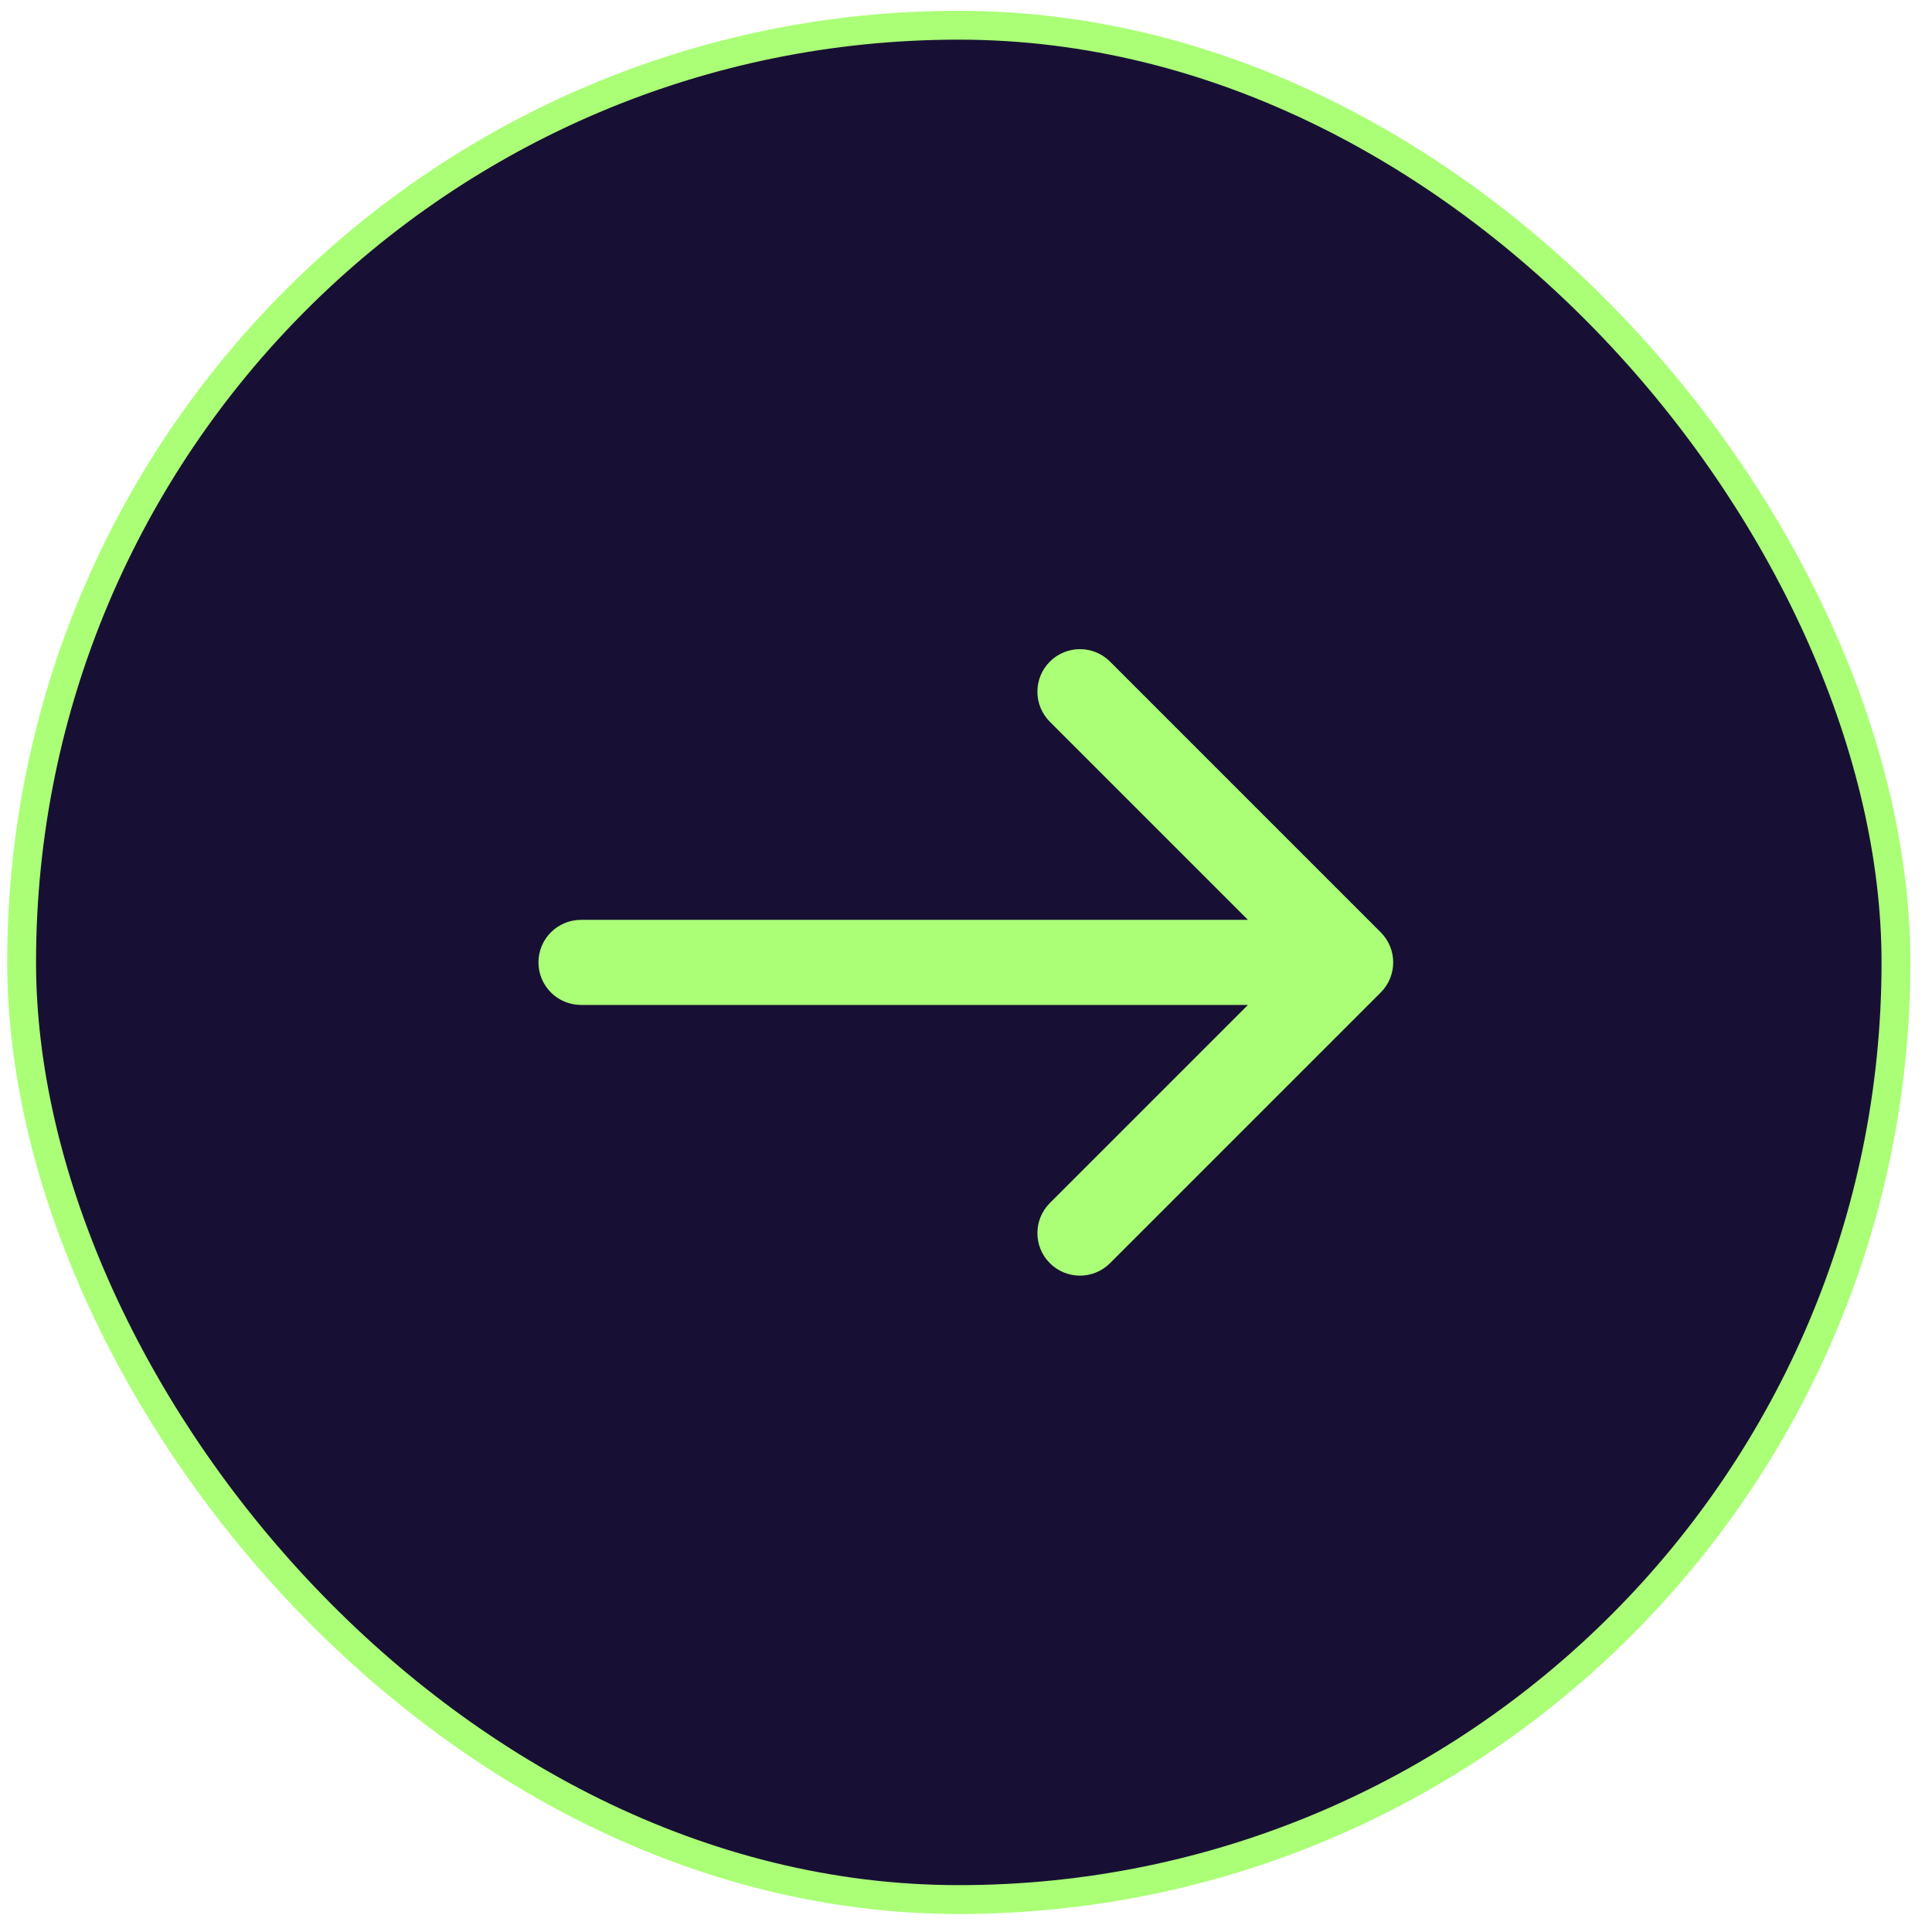
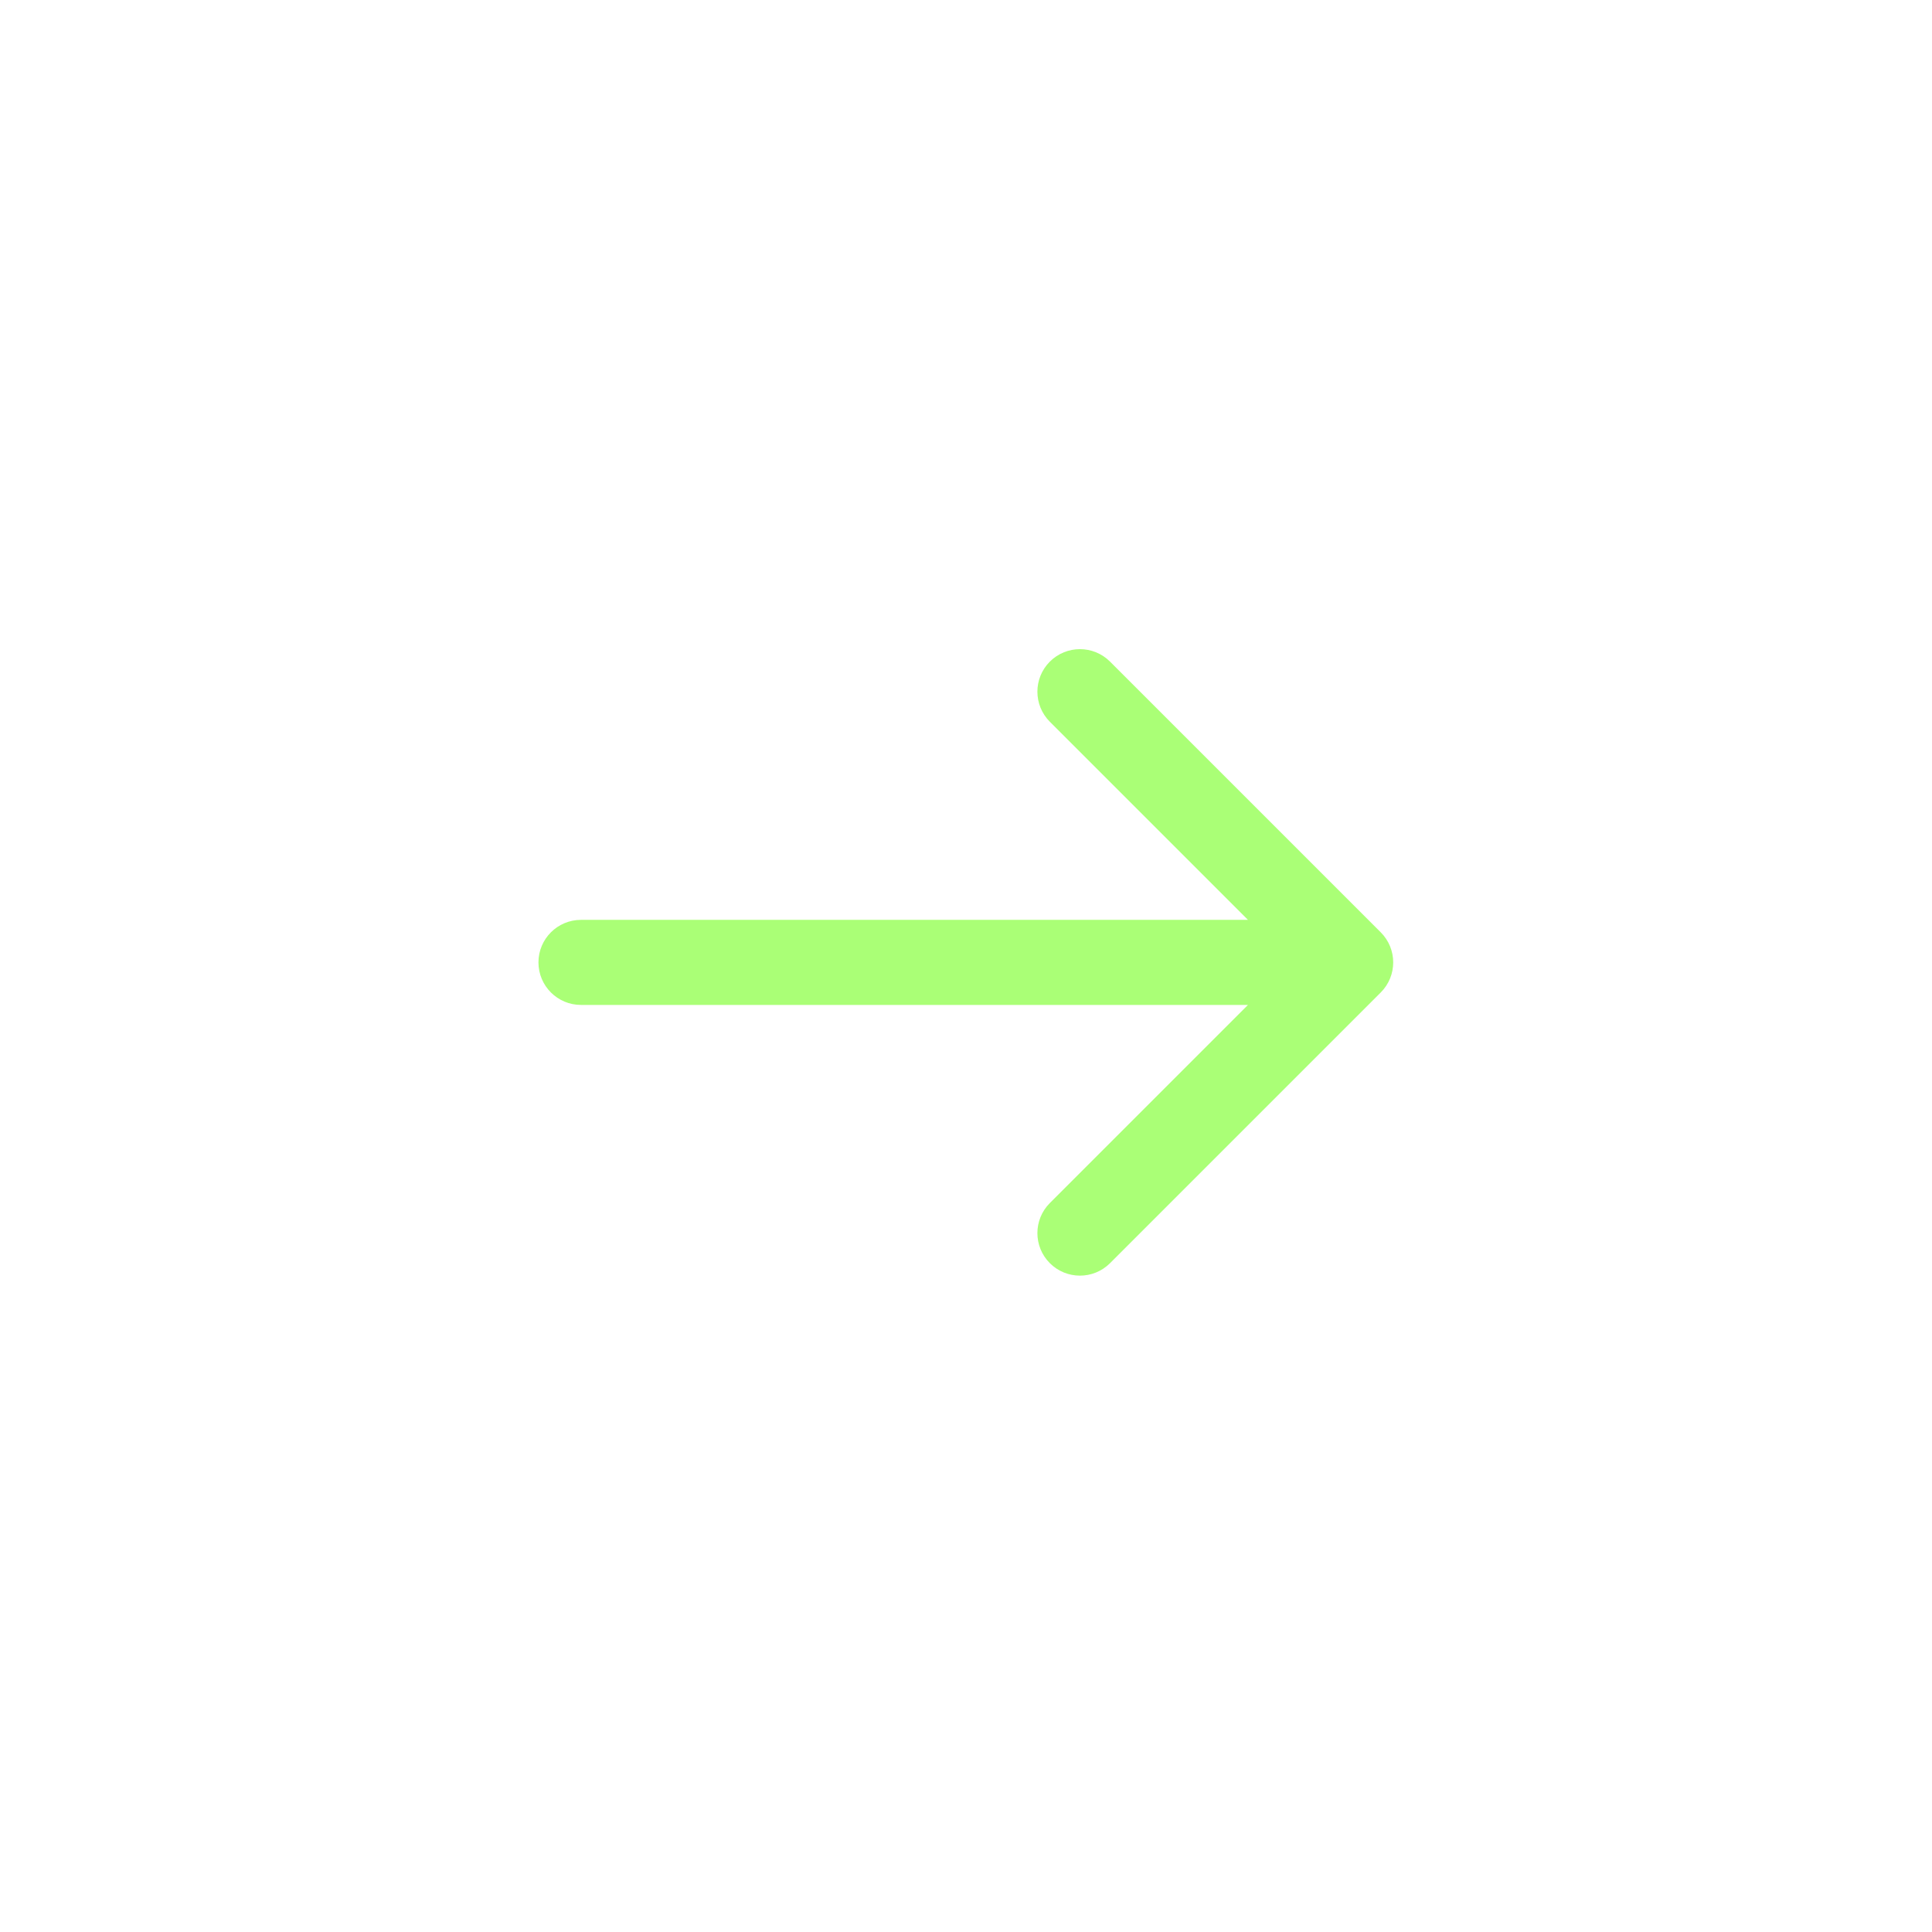
<svg xmlns="http://www.w3.org/2000/svg" width="67" height="67" viewBox="0 0 67 67" fill="none">
-   <rect x="65.75" y="65.875" width="65" height="65" rx="32.5" transform="rotate(180 65.75 65.875)" fill="#181034" stroke="#AAFF76" />
  <path d="M20.148 31.9C19.334 31.9 18.673 32.56 18.673 33.375C18.673 34.19 19.334 34.85 20.148 34.85L20.148 31.9ZM47.883 34.418C48.459 33.842 48.459 32.908 47.883 32.332L38.495 22.944C37.918 22.368 36.984 22.368 36.408 22.944C35.832 23.52 35.832 24.454 36.408 25.03L44.753 33.375L36.408 41.72C35.832 42.296 35.832 43.23 36.408 43.806C36.984 44.382 37.918 44.382 38.495 43.806L47.883 34.418ZM20.148 34.85L46.839 34.85L46.839 31.9L20.148 31.9L20.148 34.85Z" fill="#AAFF76" />
</svg>